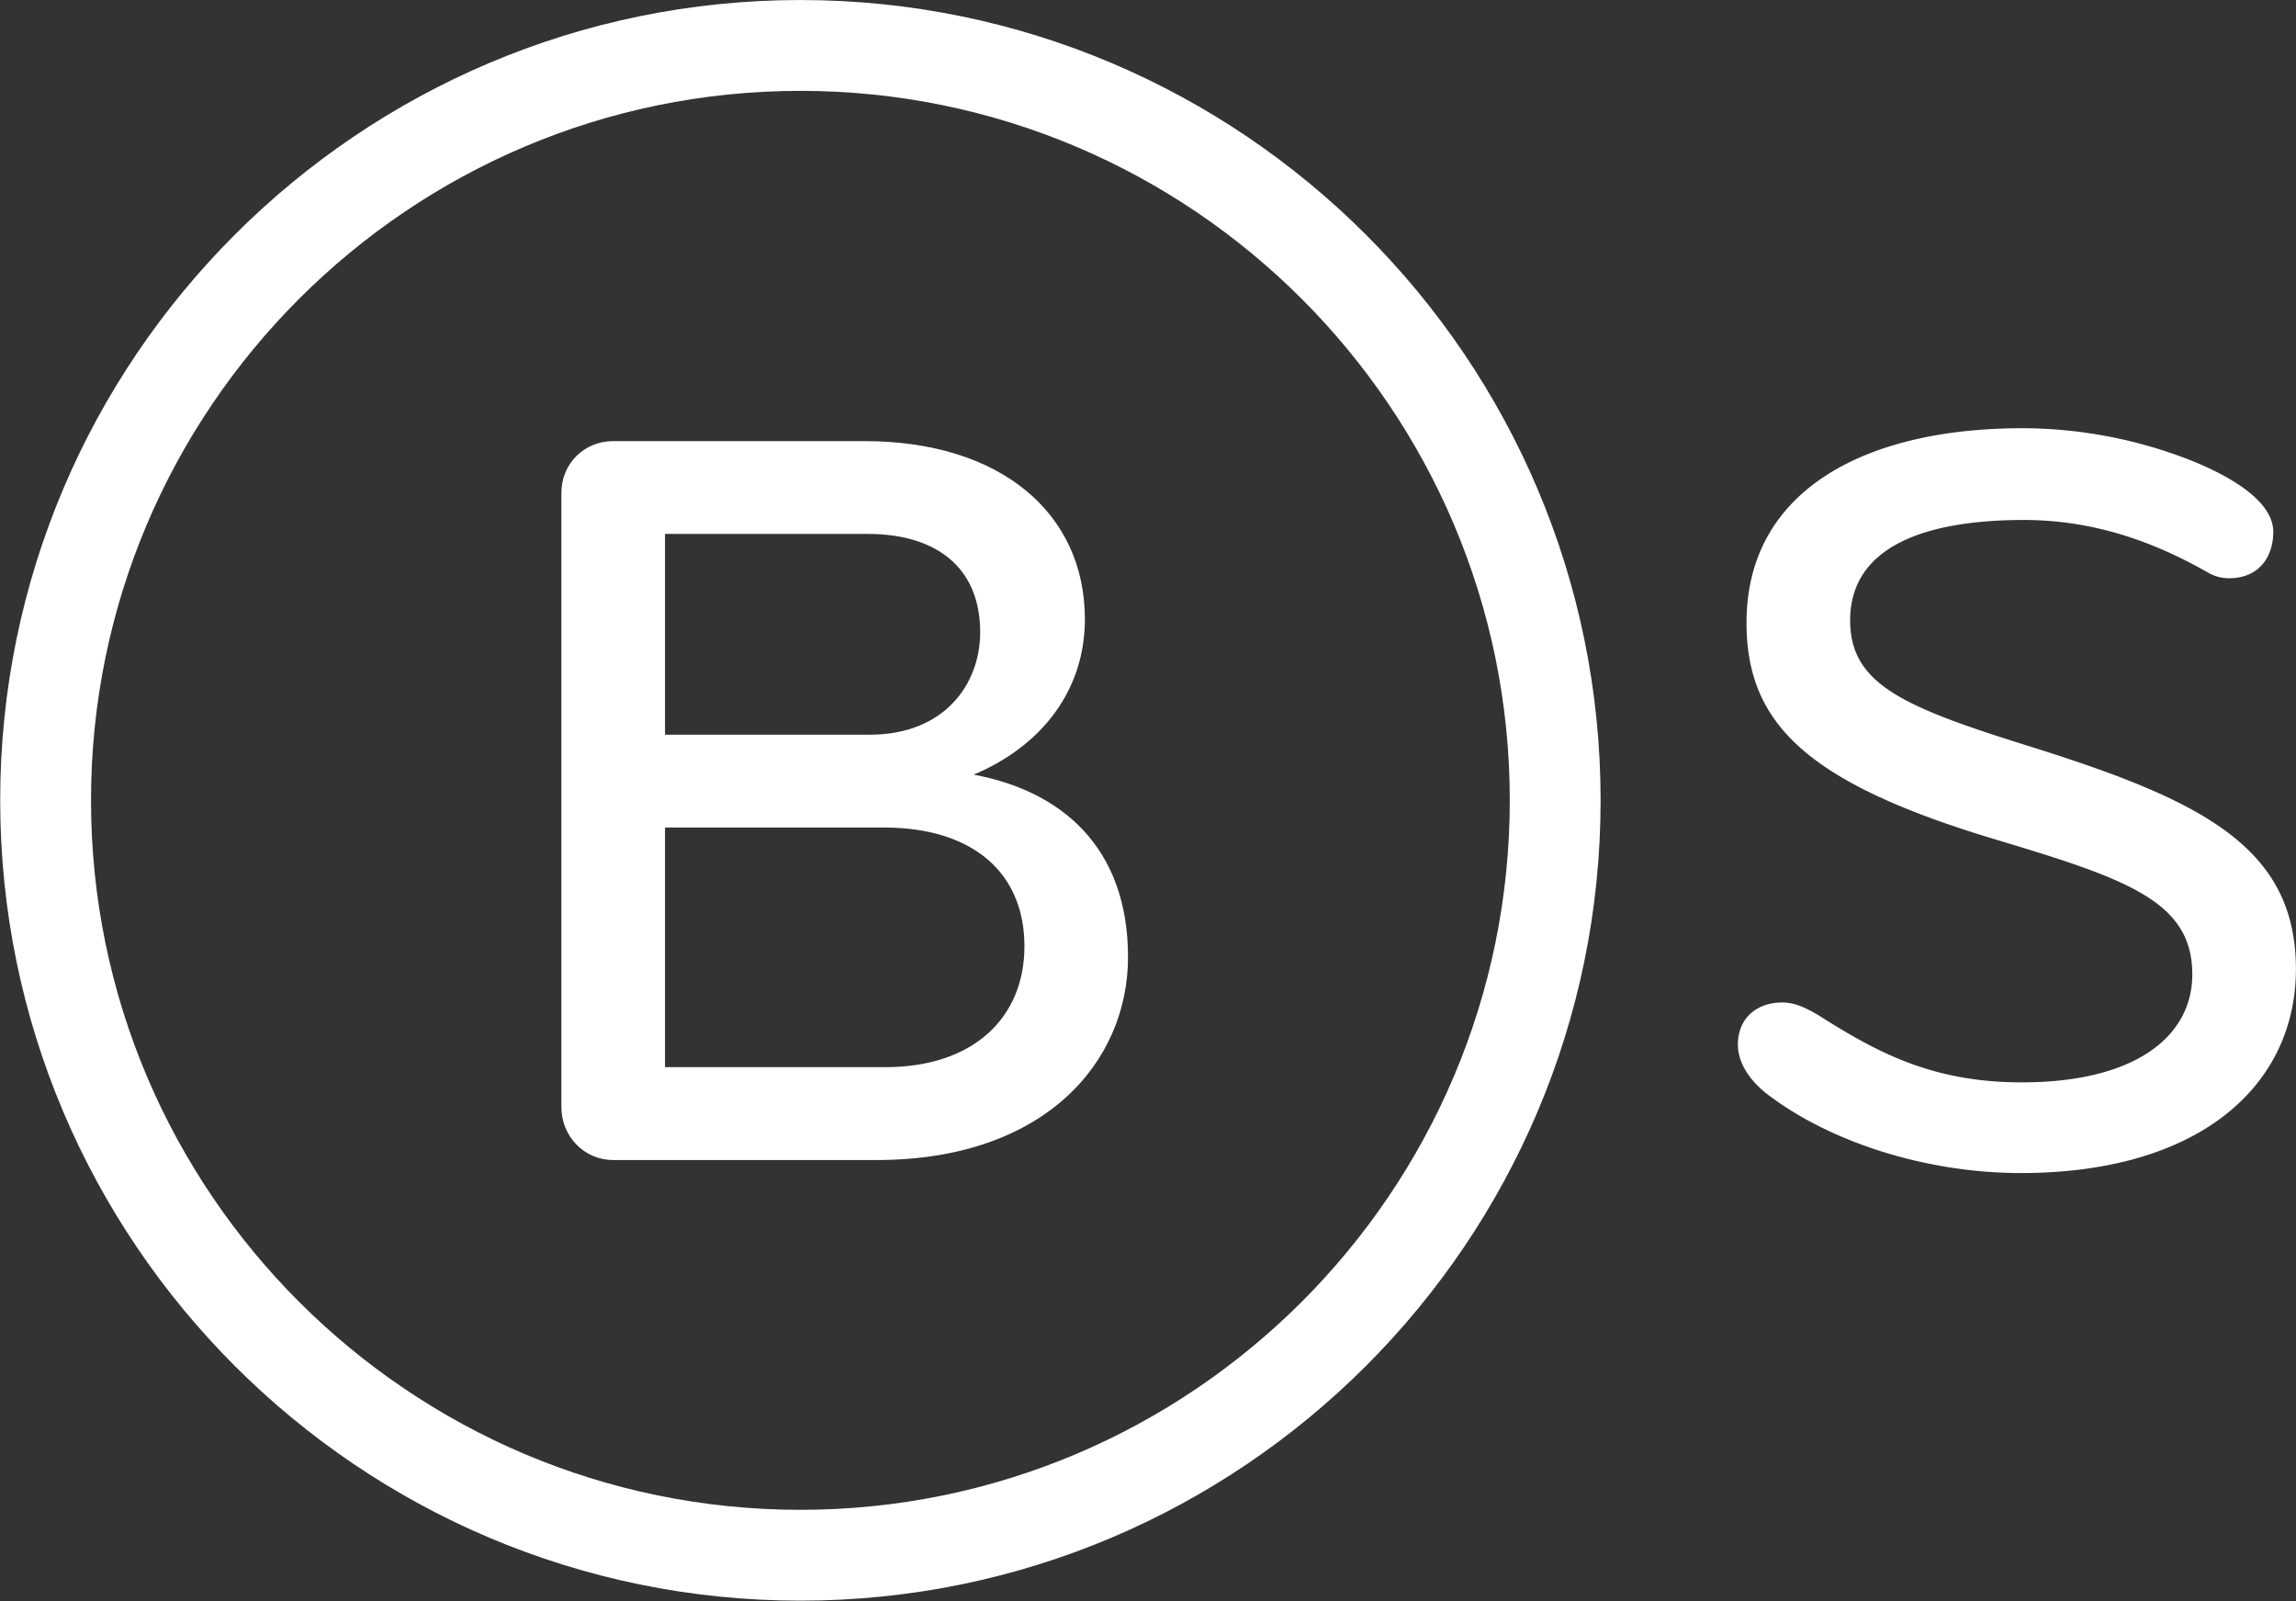
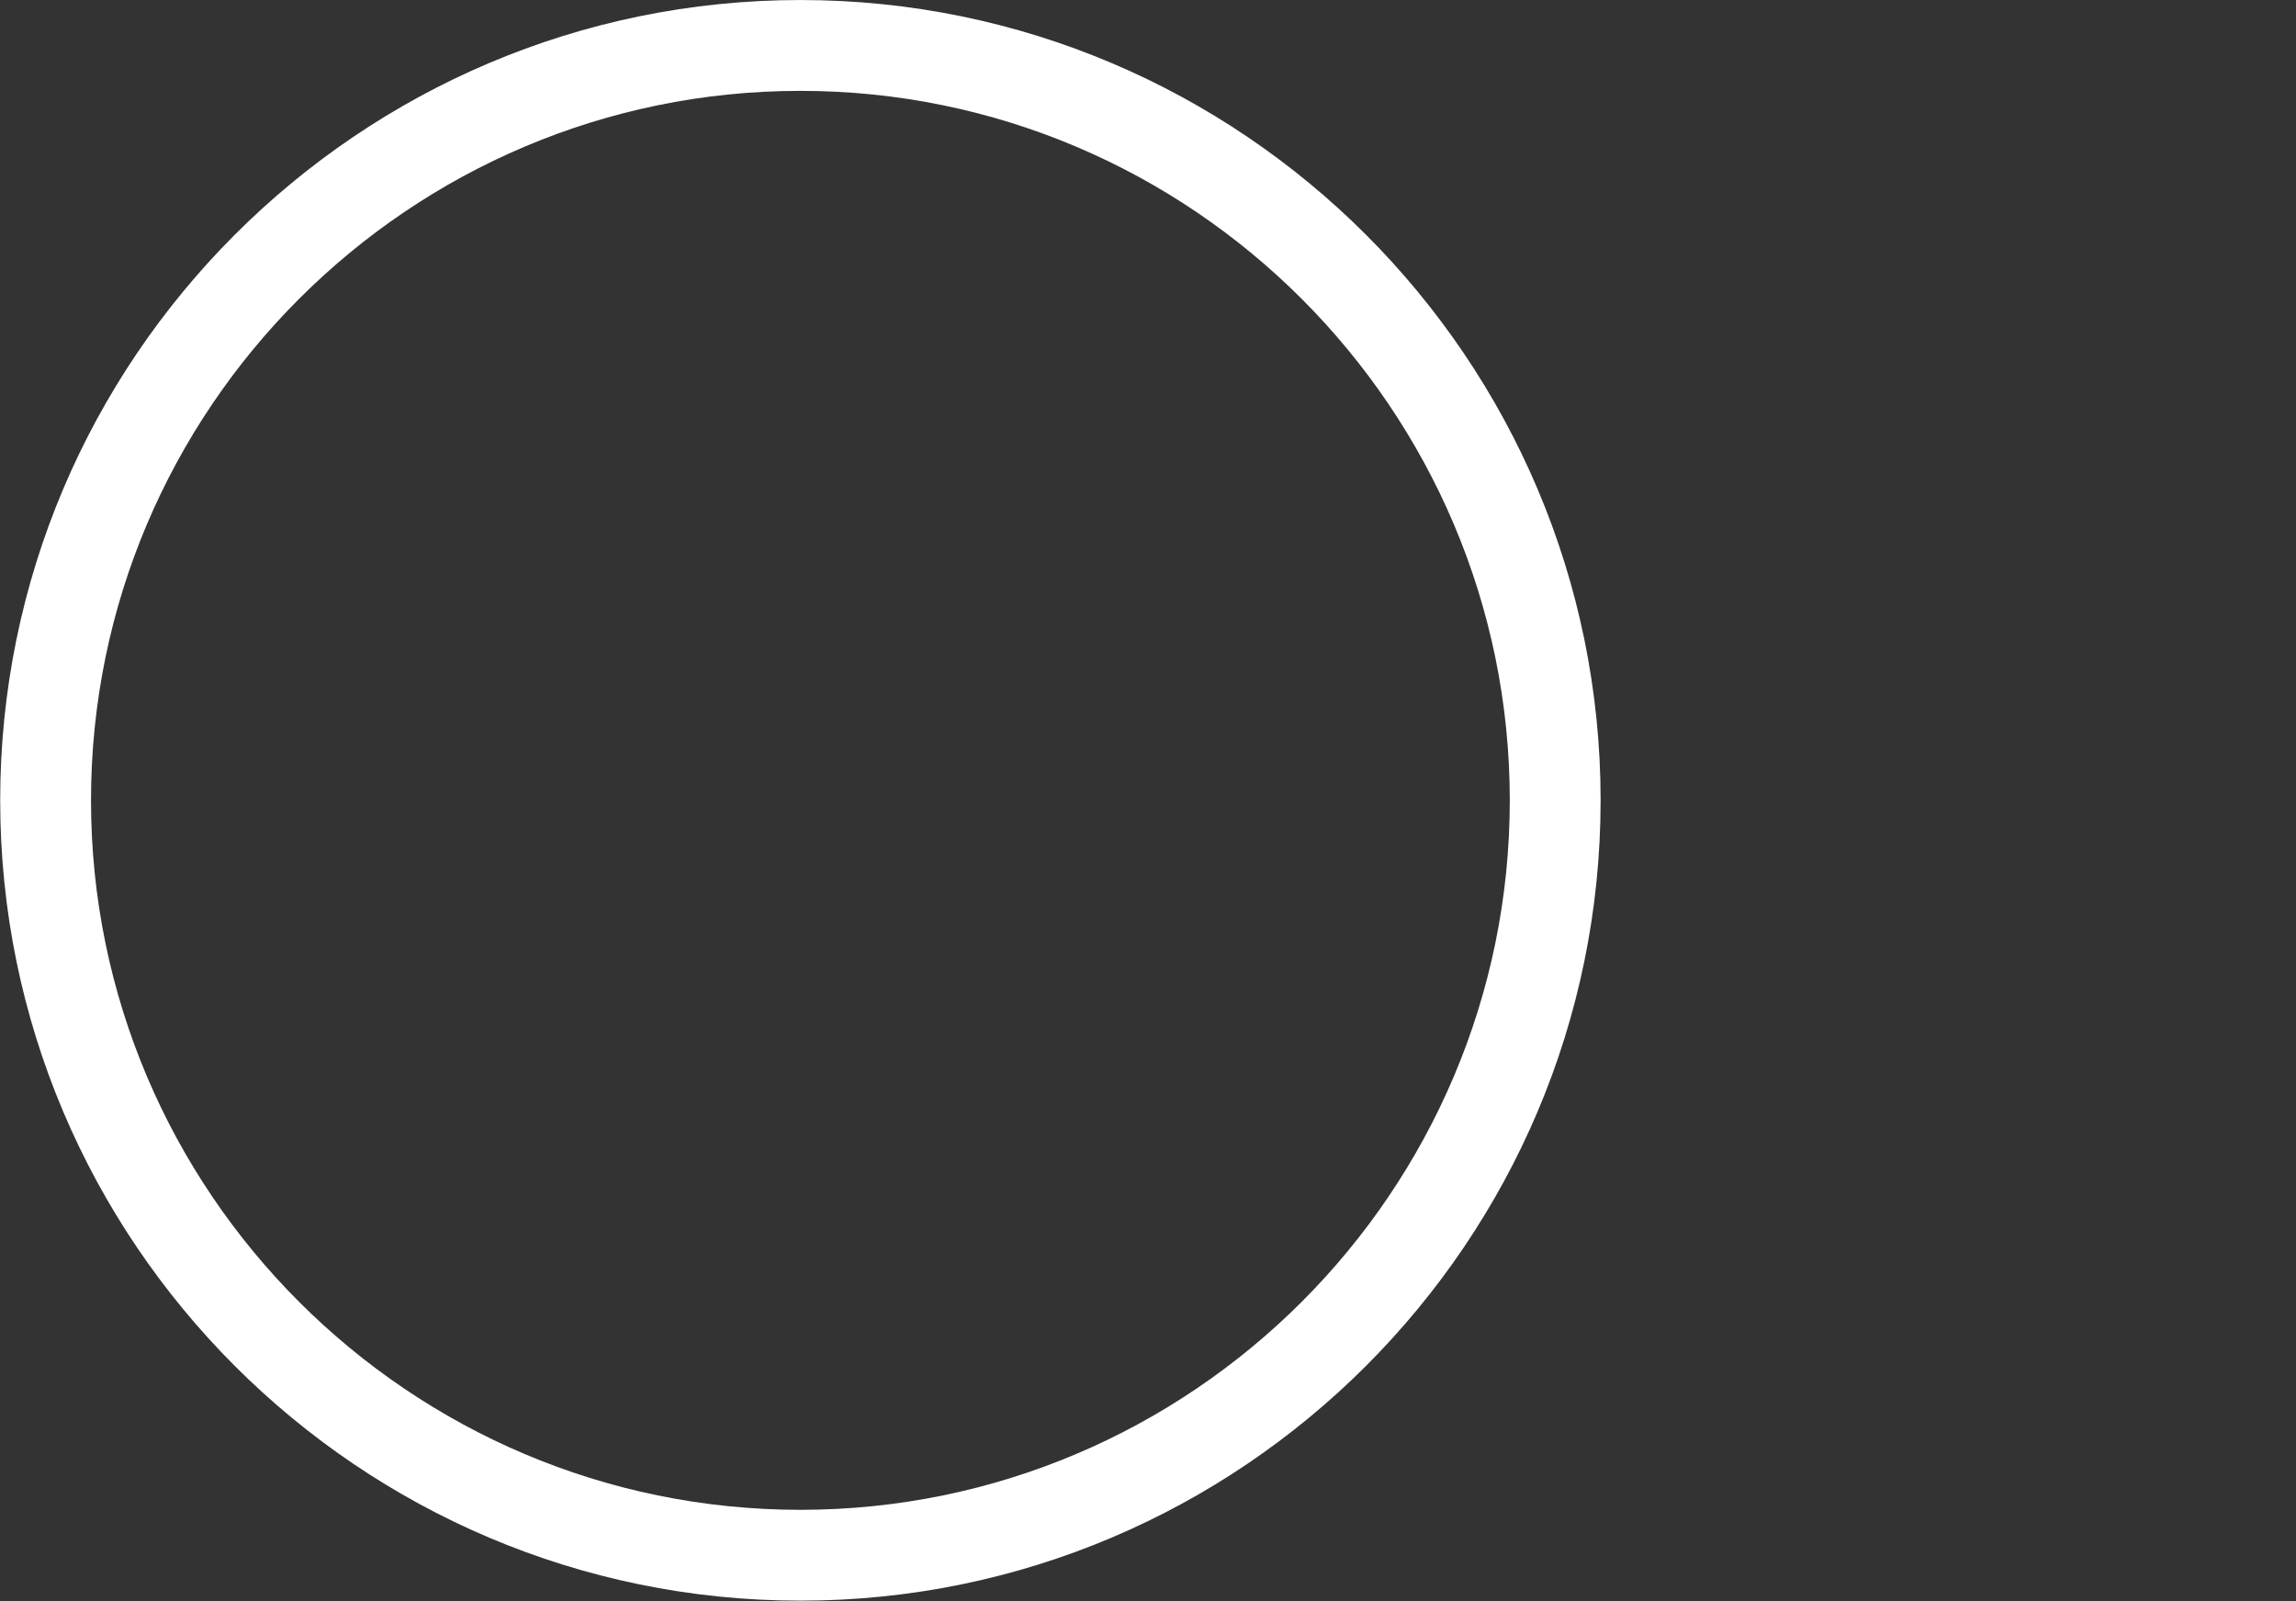
<svg xmlns="http://www.w3.org/2000/svg" width="65.005" height="45.323">
  <rect width="100%" height="100%" fill="#333333" stroke="none" />
  <defs>
    <clipPath id="a" clipPathUnits="userSpaceOnUse">
-       <path d="M-583.514 104.966H77.389v-10884.124h-660.903Z" />
-     </clipPath>
+       </clipPath>
    <clipPath id="b" clipPathUnits="userSpaceOnUse">
      <path d="M-612.3 112.301H48.601v-10884.124H-612.3Z" />
    </clipPath>
    <clipPath id="c" clipPathUnits="userSpaceOnUse">
      <path d="M-586.389 89.325H74.514v-10884.124h-660.903Z" />
    </clipPath>
  </defs>
-   <path d="M0 0v-5.089h4.676c1.88 0 2.958 1.055 2.958 2.568C7.634-.939 6.511 0 4.654 0Zm4.31 6.235H0V1.972h4.355c1.56 0 2.339 1.054 2.339 2.177 0 1.399-.963 2.086-2.384 2.086m.183-13.296h-5.594c-.618 0-1.1.505-1.1 1.124V7.106c0 .62.482 1.1 1.1 1.1h5.342c2.866 0 4.677-1.513 4.677-3.782 0-1.489-.895-2.682-2.362-3.301C8.413.779 9.834-.412 9.834-2.751c0-2.224-1.765-4.31-5.341-4.31" clip-path="url(#a)" style="fill:#fff;fill-opacity:1;fill-rule:nonzero;stroke:none" transform="matrix(1.333 0 0 -1.333 18.828 23.426)" />
-   <path d="M0 0c-2.017 0-4.08.665-5.41 1.697-.344.275-.596.641-.596 1.031 0 .574.413.894.94.894.275 0 .504-.114.779-.275 1.261-.802 2.43-1.421 4.31-1.421 2.43 0 3.622.986 3.622 2.293 0 1.535-1.352 2.016-4.103 2.842-4.081 1.214-5.365 2.475-5.365 4.63 0 2.751 2.431 4.127 5.869 4.127a9.856 9.856 0 0 0 3.462-.642c.779-.298 1.857-.849 1.857-1.559 0-.527-.299-.985-.94-.985a.887.887 0 0 0-.436.114c-1.123.642-2.407 1.123-3.92 1.123-2.247 0-3.691-.641-3.691-2.132 0-1.352 1.123-1.834 3.76-2.659 3.667-1.146 5.708-2.132 5.708-4.745C5.846 1.88 3.829 0 0 0" clip-path="url(#b)" style="fill:#fff;fill-opacity:1;fill-rule:nonzero;stroke:none" transform="matrix(1.333 0 0 -1.333 57.21 33.207)" />
  <path d="M0 0c-8.308 0-15.067-6.76-15.067-15.067 0-8.308 6.759-15.067 15.067-15.067 8.307 0 15.067 6.759 15.067 15.067C15.067-6.76 8.307 0 0 0m0-32.063c-9.372 0-16.996 7.625-16.996 16.996C-16.996-5.695-9.372 1.929 0 1.929c9.371 0 16.996-7.624 16.996-16.996 0-9.371-7.625-16.996-16.996-16.996" clip-path="url(#c)" style="fill:#fff;fill-opacity:1;fill-rule:nonzero;stroke:none" transform="matrix(1.333 0 0 -1.333 22.661 2.572)" />
</svg>